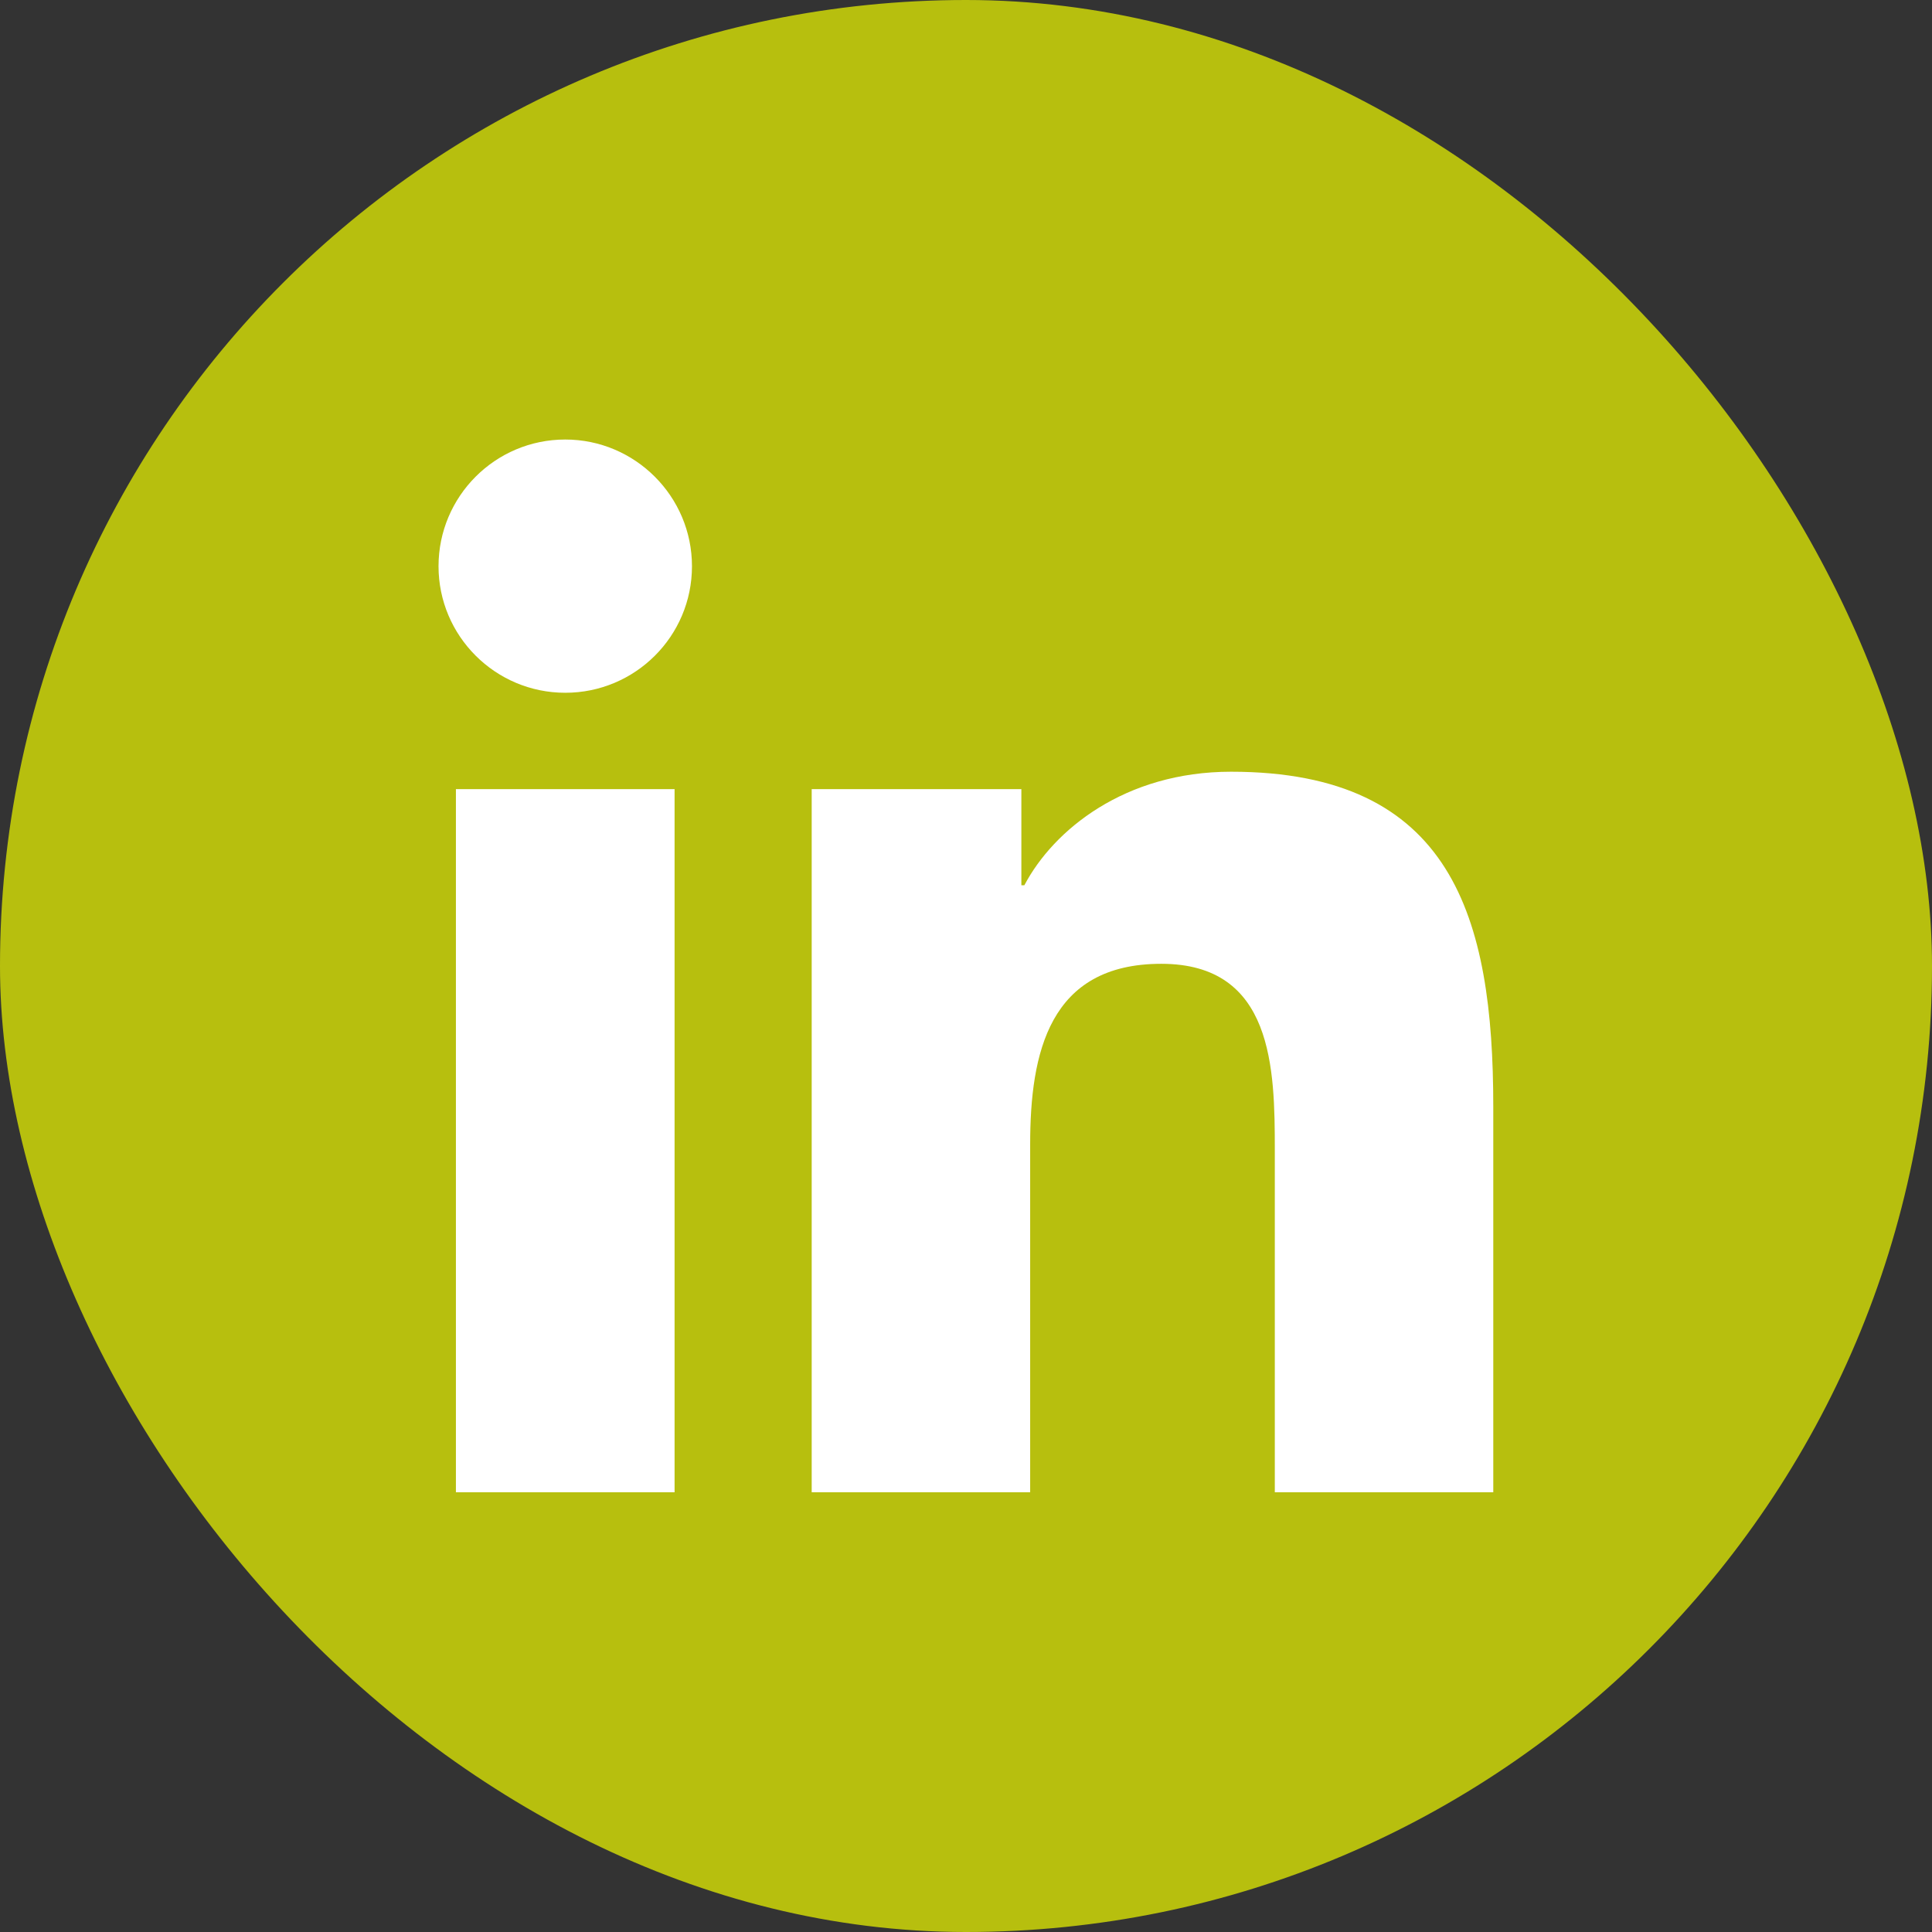
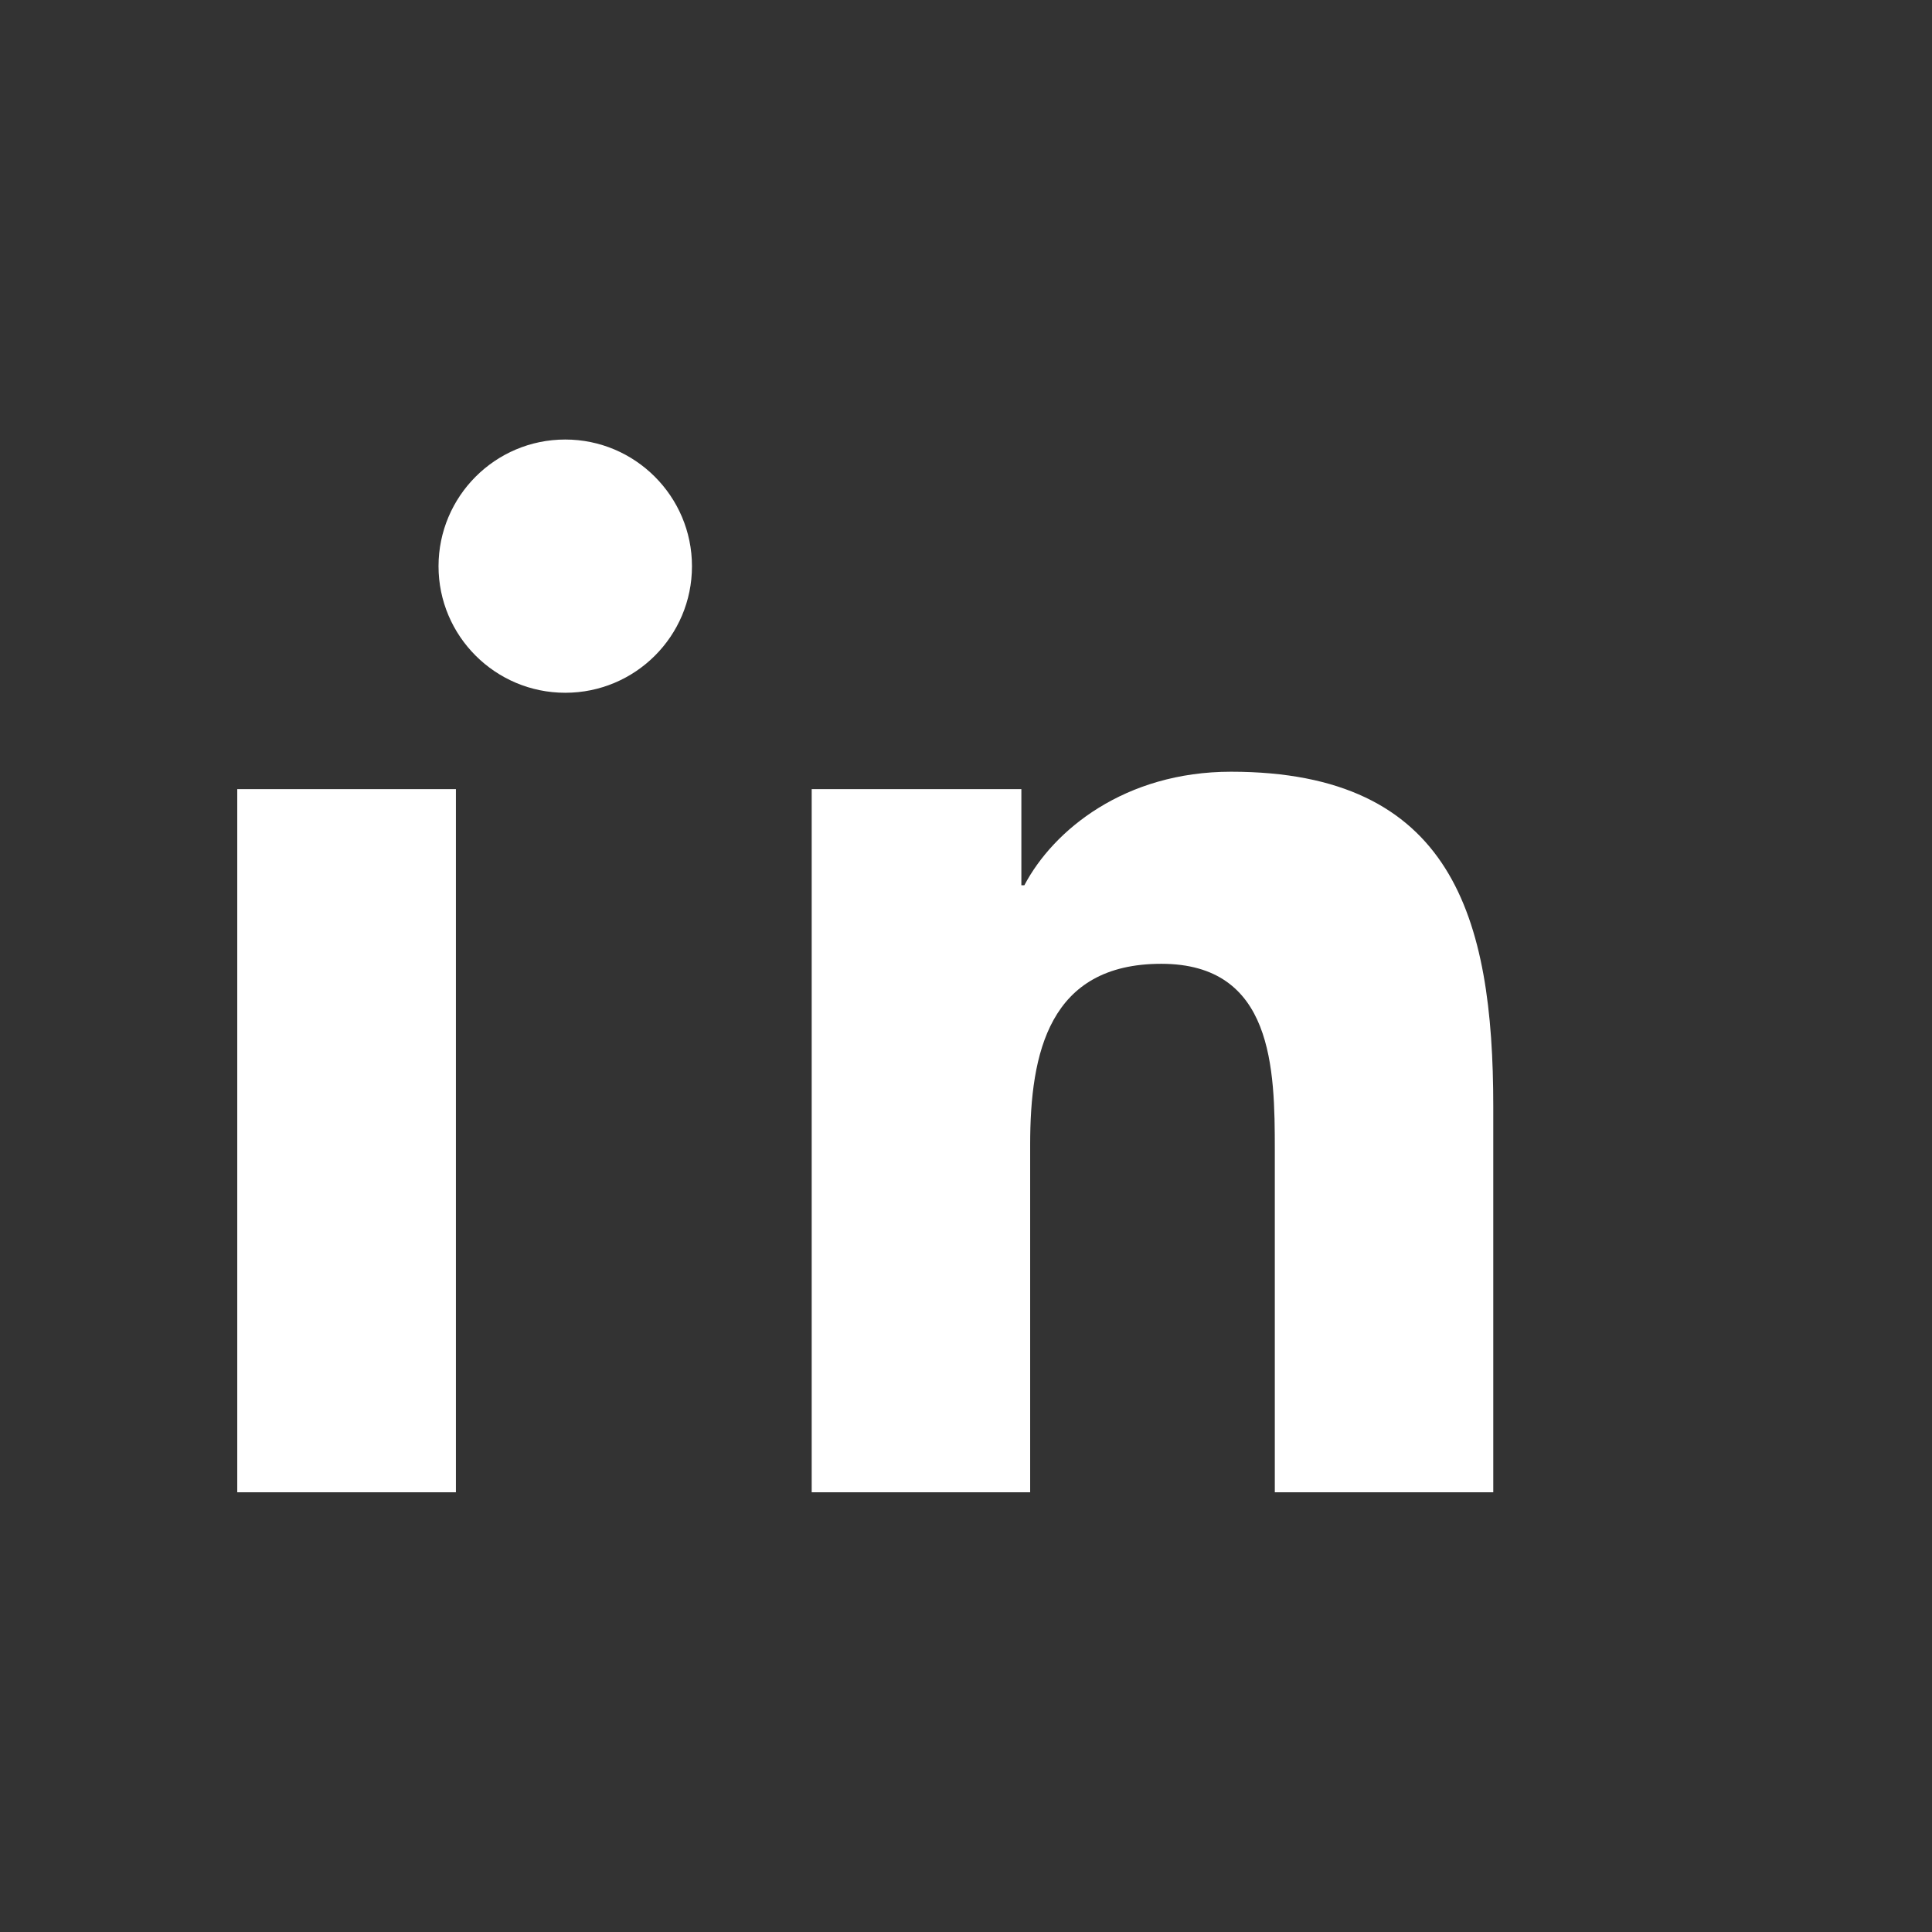
<svg xmlns="http://www.w3.org/2000/svg" id="Laag_1" viewBox="0 0 96.66 96.66">
  <rect x="0" y="0" width="96.66" height="96.66" fill="#333333" stroke="none" />
  <defs>
    <style>.cls-1{fill:#fff;}.cls-2{fill:#b7bf0e;}</style>
  </defs>
-   <rect class="cls-2" x="0" y="0" width="96.66" height="96.66" rx="48.33" ry="48.33" />
-   <path class="cls-1" d="m22.81,39.48h10.94v35.18h-10.94v-35.18Zm5.47-17.49c3.49,0,6.34,2.84,6.34,6.34s-2.84,6.33-6.34,6.33-6.34-2.84-6.34-6.33,2.83-6.34,6.34-6.34" />
+   <path class="cls-1" d="m22.81,39.48v35.18h-10.94v-35.18Zm5.47-17.49c3.49,0,6.34,2.84,6.34,6.34s-2.84,6.33-6.34,6.33-6.34-2.84-6.34-6.33,2.83-6.34,6.34-6.34" />
  <path class="cls-1" d="m40.61,39.48h10.49v4.81h.15c1.46-2.77,5.03-5.68,10.34-5.68,11.07,0,13.12,7.28,13.12,16.75v19.3h-10.93v-17.11c0-4.08-.07-9.33-5.68-9.33s-6.56,4.45-6.56,9.04v17.4h-10.93v-35.18Z" />
</svg>